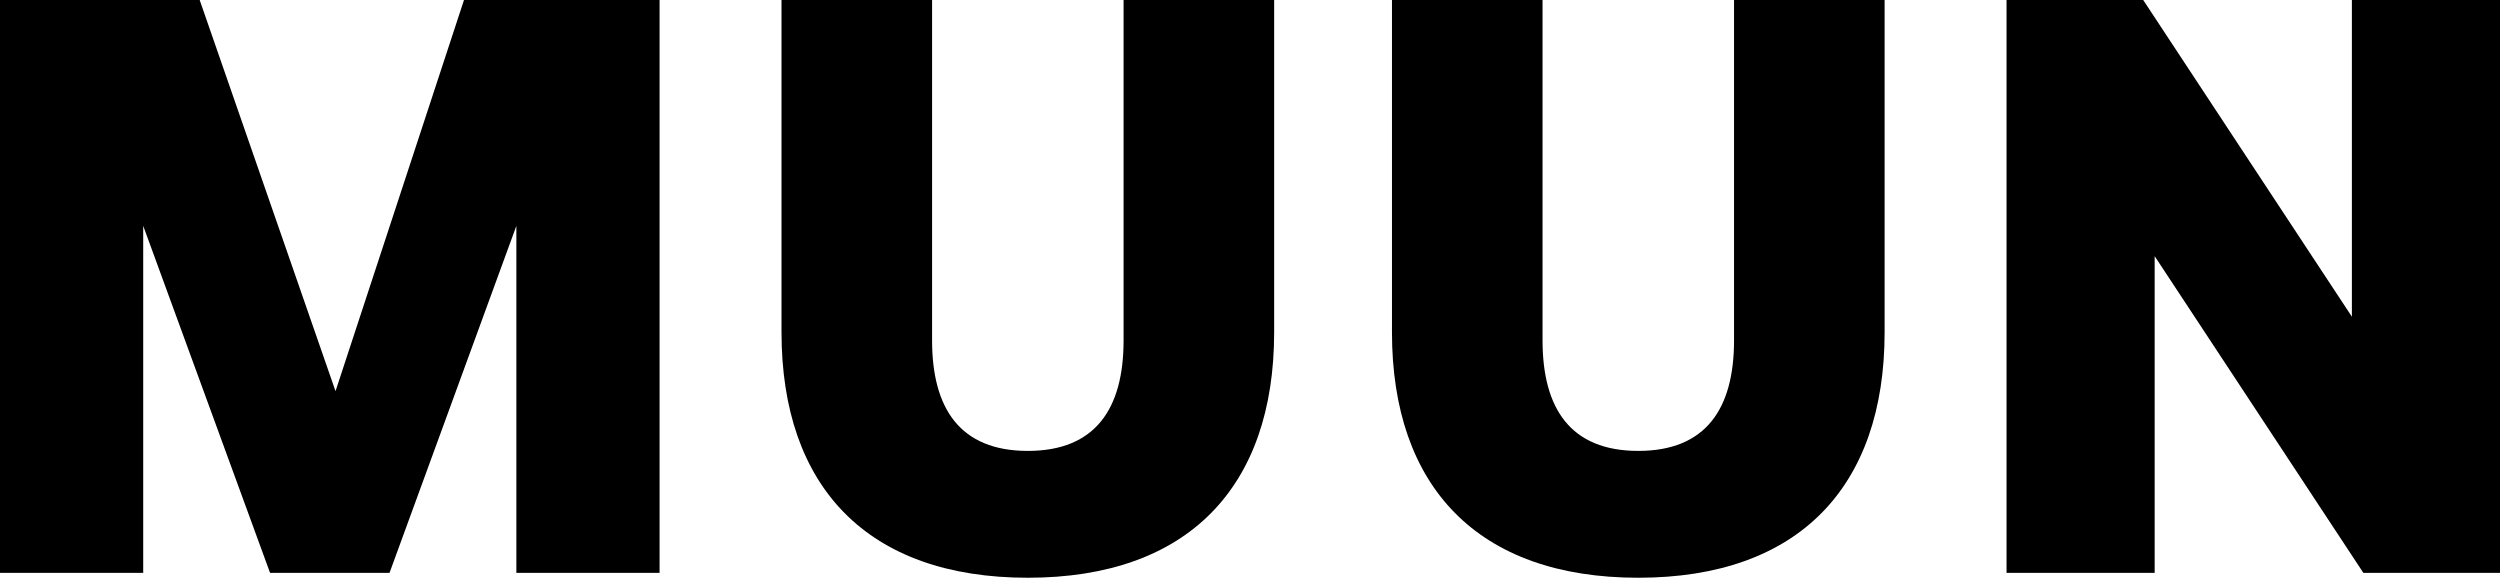
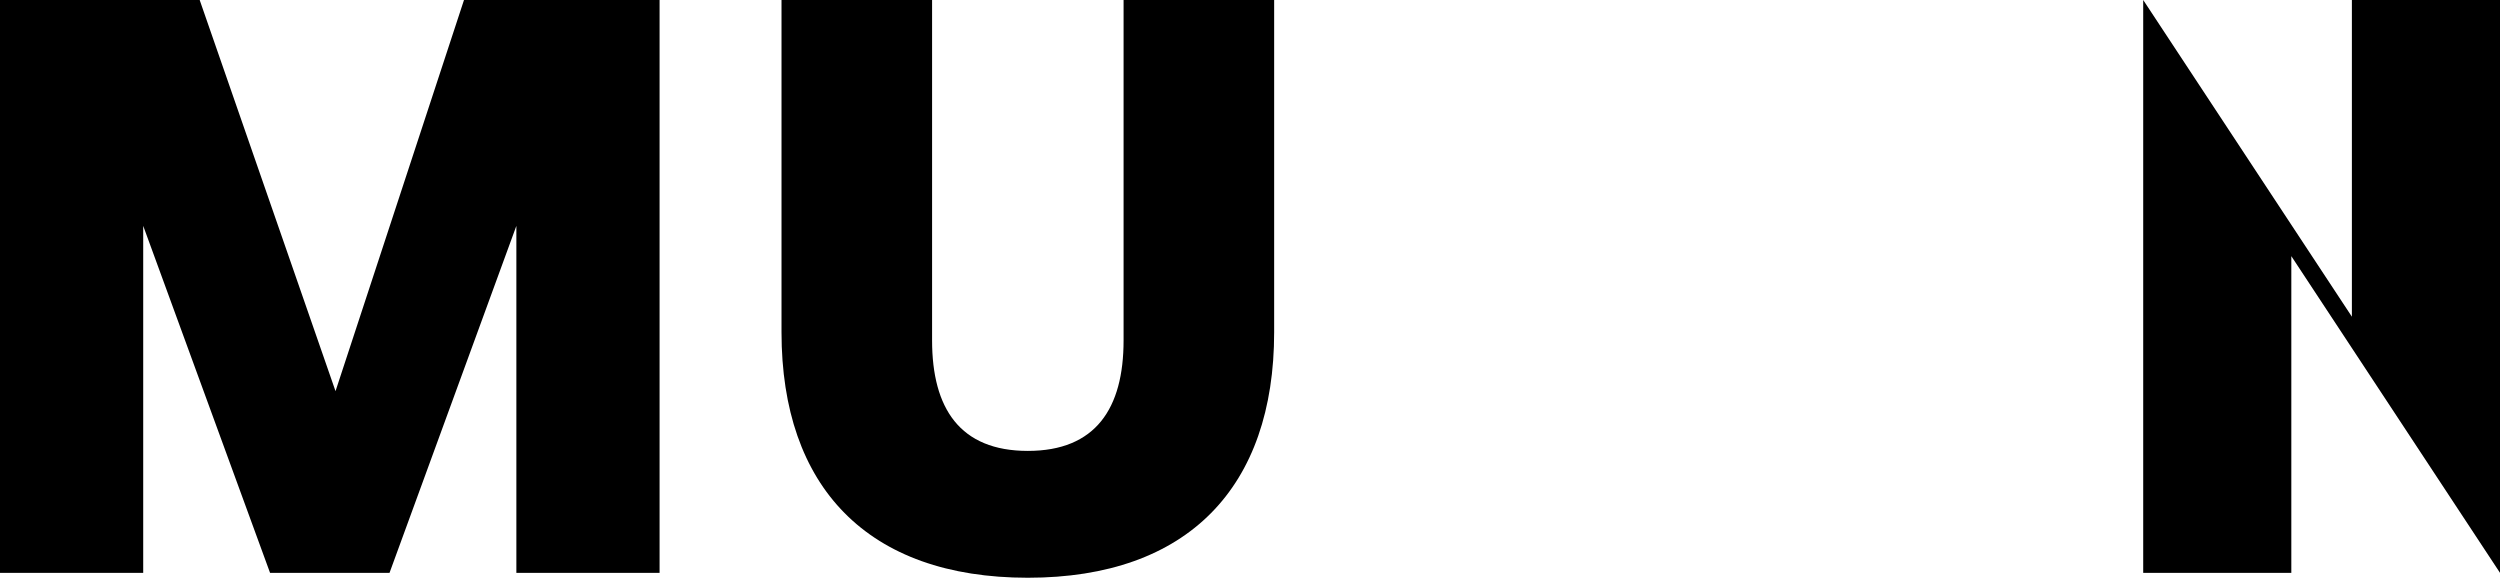
<svg xmlns="http://www.w3.org/2000/svg" viewBox="0 0 1221.99 282.4" data-name="Layer 2" id="Layer_2">
  <g data-name="Layer 1" id="Layer_1-2">
    <g>
      <path d="M0,0h97.6l66.4,191.2L226.8,0h95.6v280h-70V110.4l-62,169.6h-58.4l-62-169.6v169.6H0V0Z" />
      <path d="M382,162.4V0h73.6v166.4c0,33.2,13.6,54,46.8,54s46.8-20.8,46.8-54V0h73.6v162.4c0,75.6-42,120-120.4,120s-120.4-44.4-120.4-120Z" />
-       <path d="M680.39,162.4V0h73.6v166.4c0,33.2,13.6,54,46.8,54s46.8-20.8,46.8-54V0h73.6v162.4c0,75.6-42,120-120.4,120s-120.4-44.4-120.4-120Z" />
-       <path d="M980.79,0h66.8l102,154.8V0h72.4v280h-66.8l-102-154.8v154.8h-72.4V0Z" />
+       <path d="M980.79,0h66.8l102,154.8V0h72.4v280l-102-154.8v154.8h-72.4V0Z" />
    </g>
  </g>
</svg>